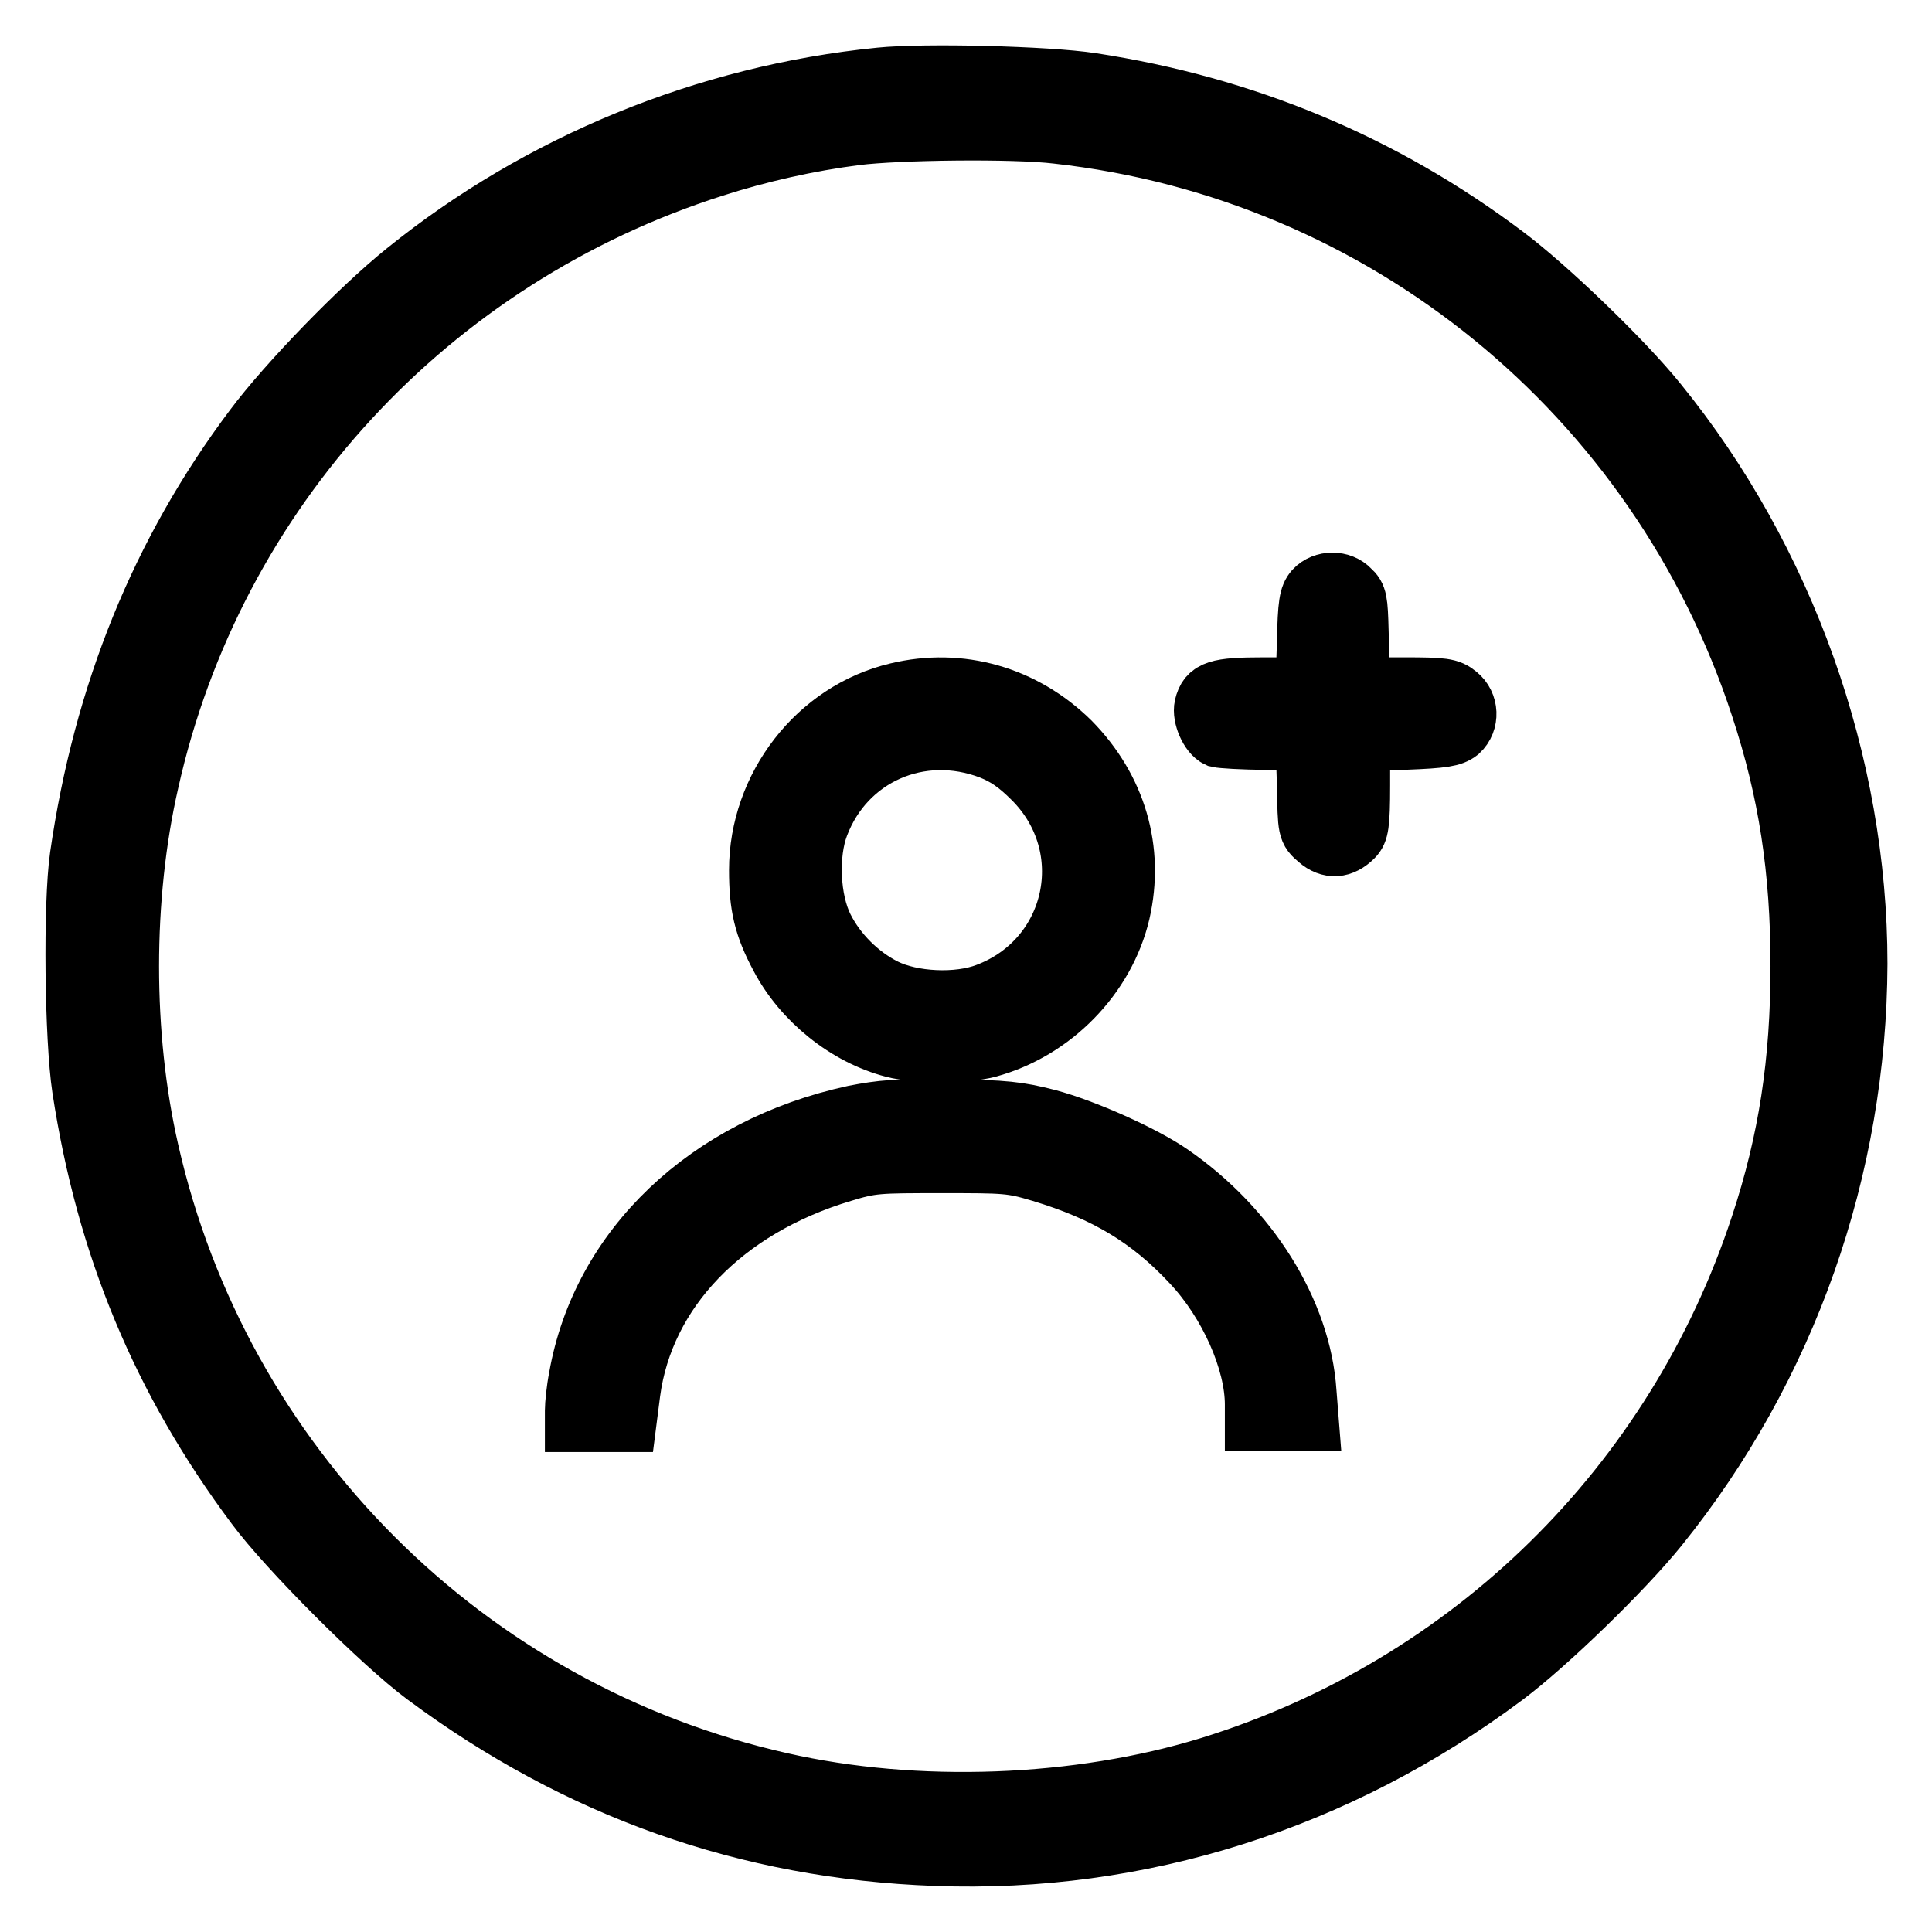
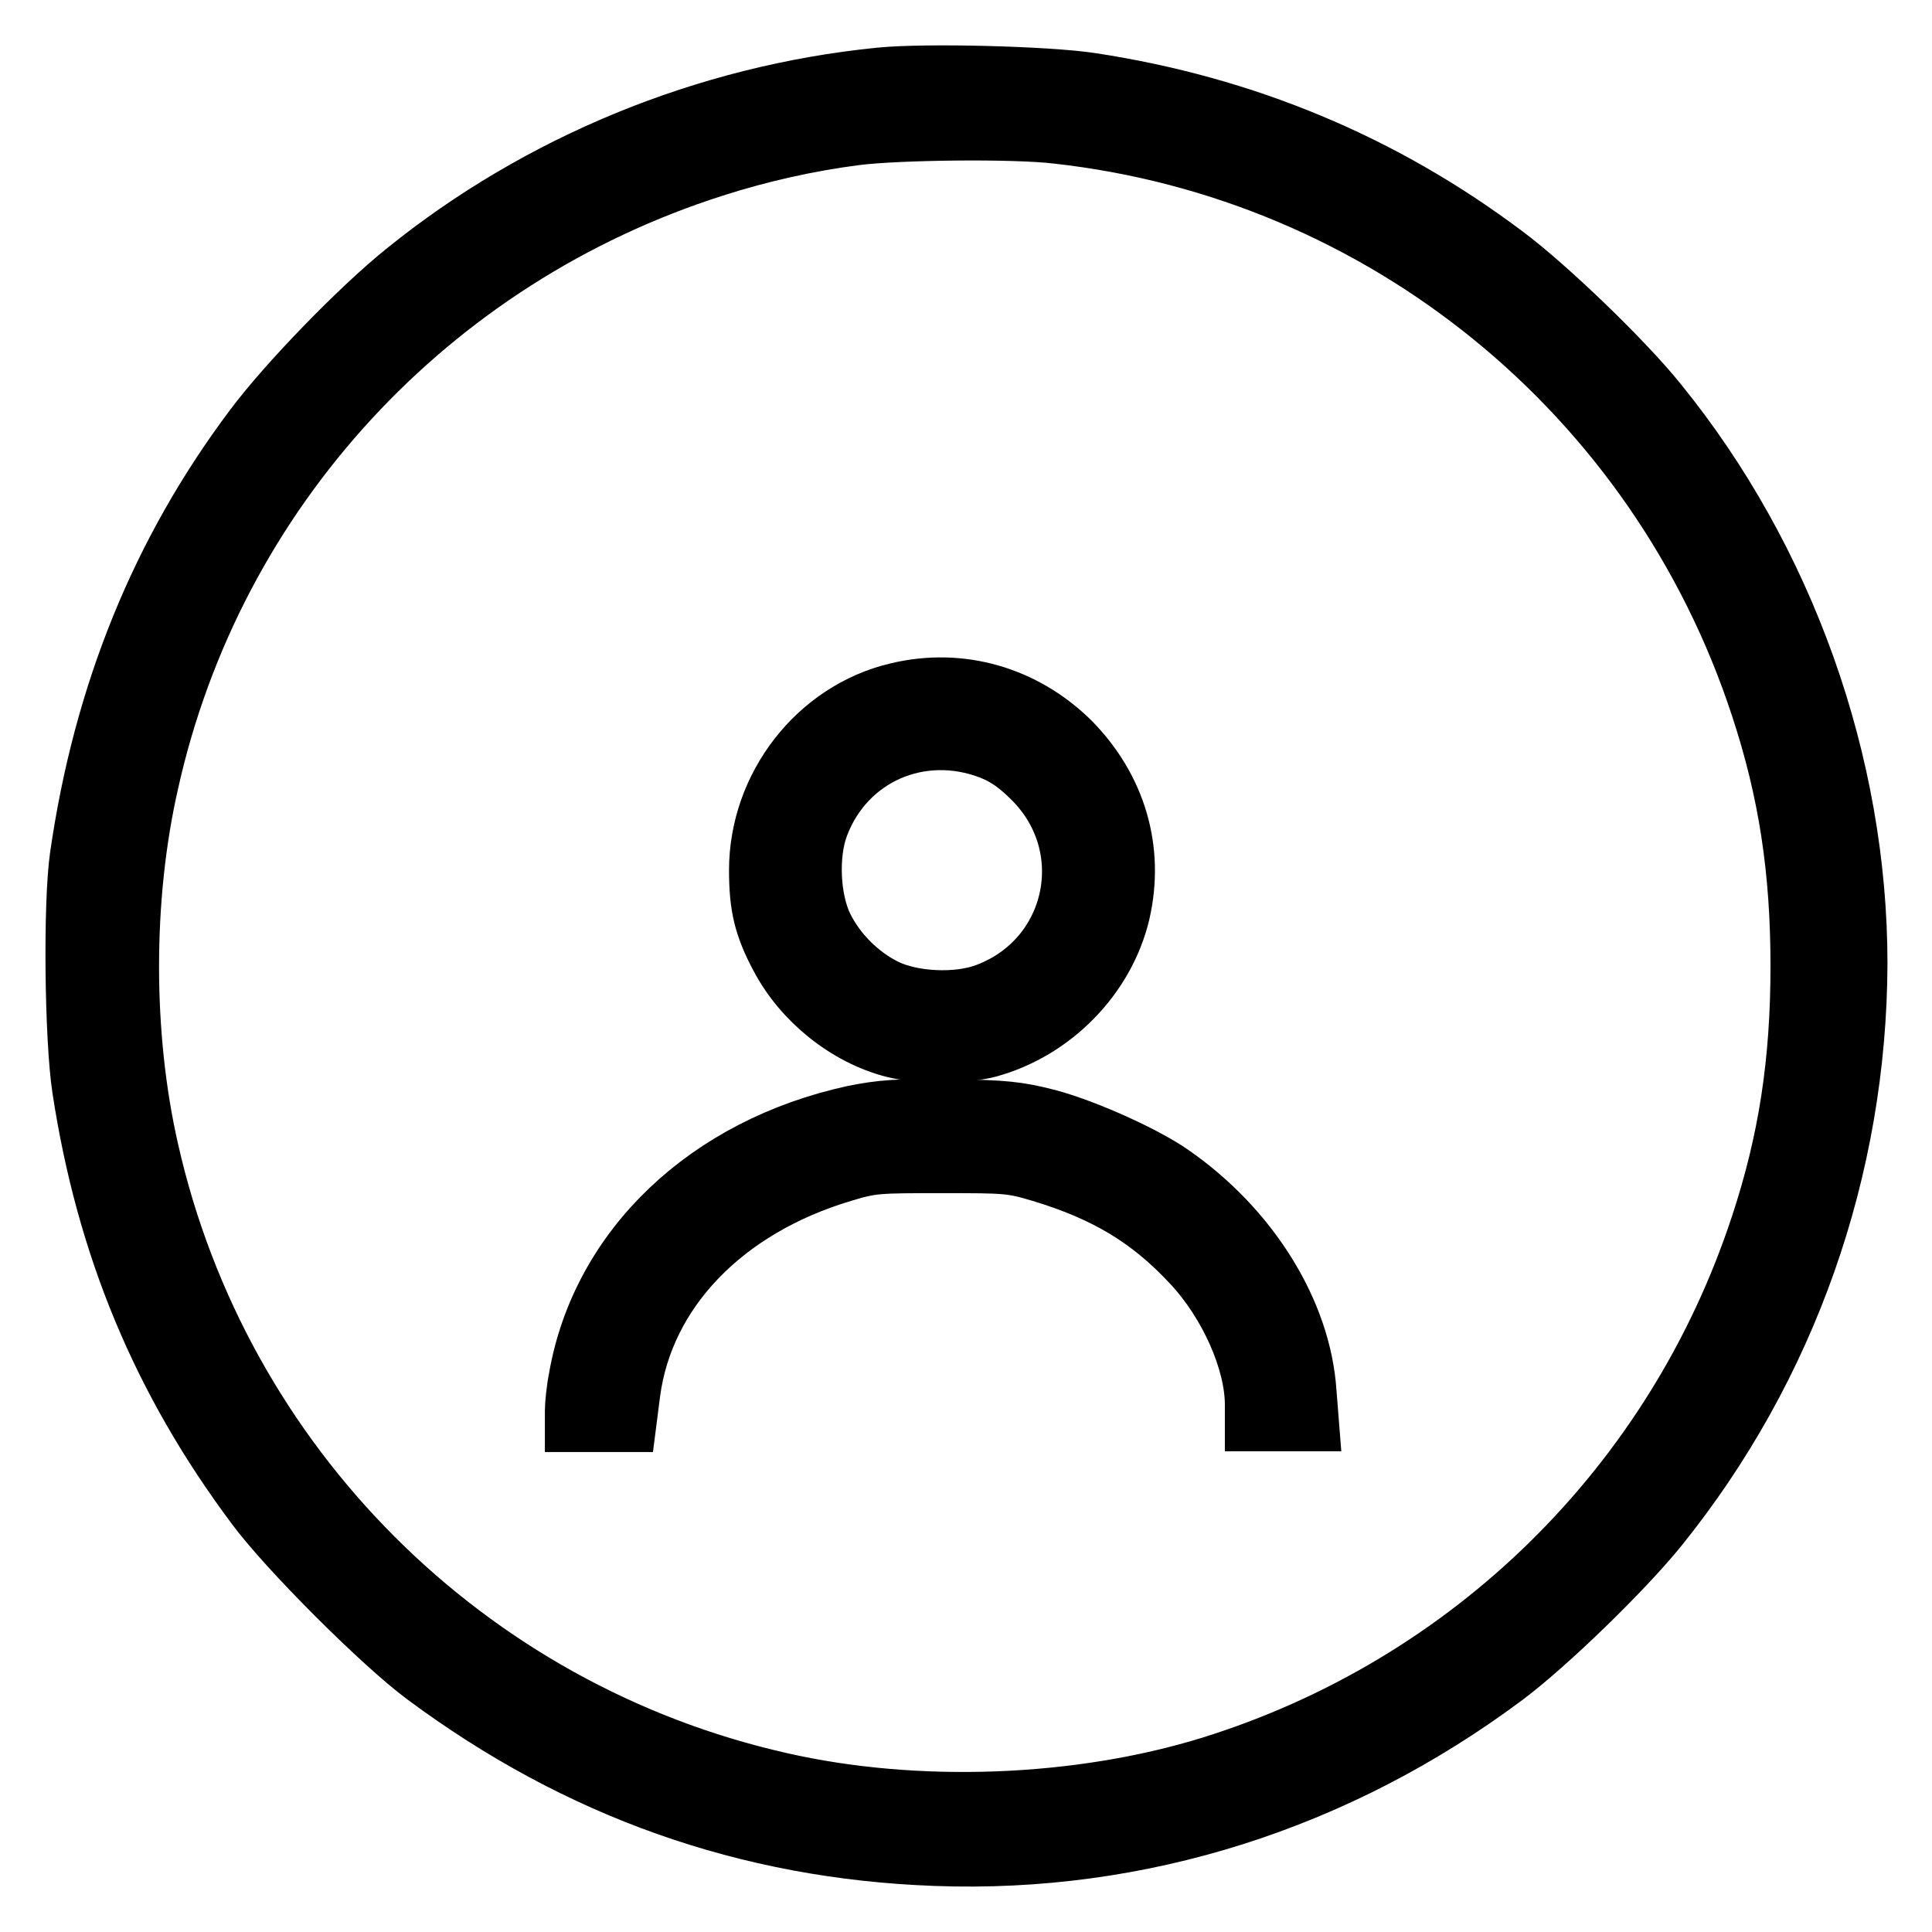
<svg xmlns="http://www.w3.org/2000/svg" version="1.1" x="0px" y="0px" viewBox="0 0 256 256" enable-background="new 0 0 256 256" xml:space="preserve">
  <g>
    <g>
      <g>
        <path stroke-width="8" fill-opacity="0" stroke="#000000" d="M116.6,10.3C93.6,12.6,71.5,21.7,53.8,36c-6,4.8-15.7,14.8-20.1,20.7c-12.4,16.5-20,35.3-23.1,56.8c-0.9,6.3-0.7,24.1,0.3,30.7c3.2,21,10.6,38.7,23,55.3c4.2,5.7,16.8,18.3,22.5,22.5C76.6,237,99,245,124,245.9c27,1,53.2-7.3,75.4-23.9c5.6-4.2,15.7-14,20.3-19.7c17.1-21.2,26.3-47.5,26.4-74.6c0-26.5-9.6-53.5-26.5-74.3c-4.5-5.6-14.7-15.4-20.2-19.5c-16.2-12.2-34.5-19.8-54.8-22.9C138.7,10.1,122.5,9.7,116.6,10.3z M140.1,17.7c43.2,4.8,79.6,34.4,93.2,75.9c3.7,11.2,5.3,21.7,5.3,34.4c0,12.7-1.6,23.2-5.3,34.4c-11.3,34.4-38.4,61-72.9,71.7c-17.5,5.4-39,6.2-57,2.1c-41.7-9.4-74.3-42.1-83.7-83.7c-3.5-15.3-3.5-33.6,0-48.9C28.3,65,56.9,34.1,94.6,22.1c5.9-1.9,12.5-3.4,18.8-4.2C118.9,17.2,134.3,17,140.1,17.7z" />
-         <path stroke-width="8" fill-opacity="0" stroke="#000000" d="M174.2,78.2c-0.7,0.8-0.9,1.8-1,6.9l-0.2,6h-5.6c-6.1,0-7.3,0.4-7.8,2.5c-0.3,1.3,0.7,3.6,1.8,4.1c0.4,0.1,3.2,0.3,6.2,0.3h5.4l0.2,6c0.1,6,0.1,6,1.5,7.2c1.5,1.3,3.1,1.2,4.6-0.3c0.7-0.7,0.9-1.6,0.9-6.8l0-5.9l6-0.2c5.1-0.2,6.2-0.4,7.1-1.1c1.4-1.3,1.3-3.6-0.2-4.8c-1.1-0.9-1.8-1-7.2-1h-6l0.1-1.5c0.1-0.8,0.1-3.5,0-6c-0.1-4-0.2-4.6-1.1-5.4C177.7,76.9,175.4,76.9,174.2,78.2z" />
        <path stroke-width="8" fill-opacity="0" stroke="#000000" d="M118.9,91.8c-10.6,2.5-18.3,12.5-18.3,23.5c0,4.7,0.6,7.4,2.8,11.5c3,5.7,8.8,10.4,15,12c3,0.8,9.5,0.8,12.5,0c8.5-2.3,15.5-9.4,17.5-17.9c1.9-8.3-0.5-16.4-6.6-22.6C135.6,92.2,127.2,89.8,118.9,91.8z M131.3,99.3c2,0.8,3.5,1.8,5.6,3.9c9,9,5.8,23.9-6.1,28.4c-3.9,1.5-10,1.2-13.6-0.6c-3.4-1.7-6.4-4.7-8.1-8.1c-1.8-3.6-2.1-9.7-0.6-13.6C112,100.1,121.9,95.7,131.3,99.3z" />
        <path stroke-width="8" fill-opacity="0" stroke="#000000" d="M113.2,147.8c-19.4,4.2-33.5,17.6-36.5,34.8c-0.3,1.5-0.5,3.5-0.5,4.3v1.5h3.4h3.4l0.5-3.9c1.8-13.5,12.4-24.5,28.1-29.2c3.9-1.2,4.7-1.2,13.2-1.2c8.5,0,9.2,0,13.2,1.2c8.6,2.6,14.4,6.1,19.9,12c5,5.3,8.4,13.1,8.4,18.8v2.2h3.5h3.6l-0.3-3.8c-0.7-10.7-7.7-21.8-18-28.9c-3.6-2.5-11.4-6-16.3-7.3c-3.9-1-5.7-1.2-12.8-1.3C118.8,146.9,116.8,147.1,113.2,147.8z" />
      </g>
    </g>
  </g>
</svg>